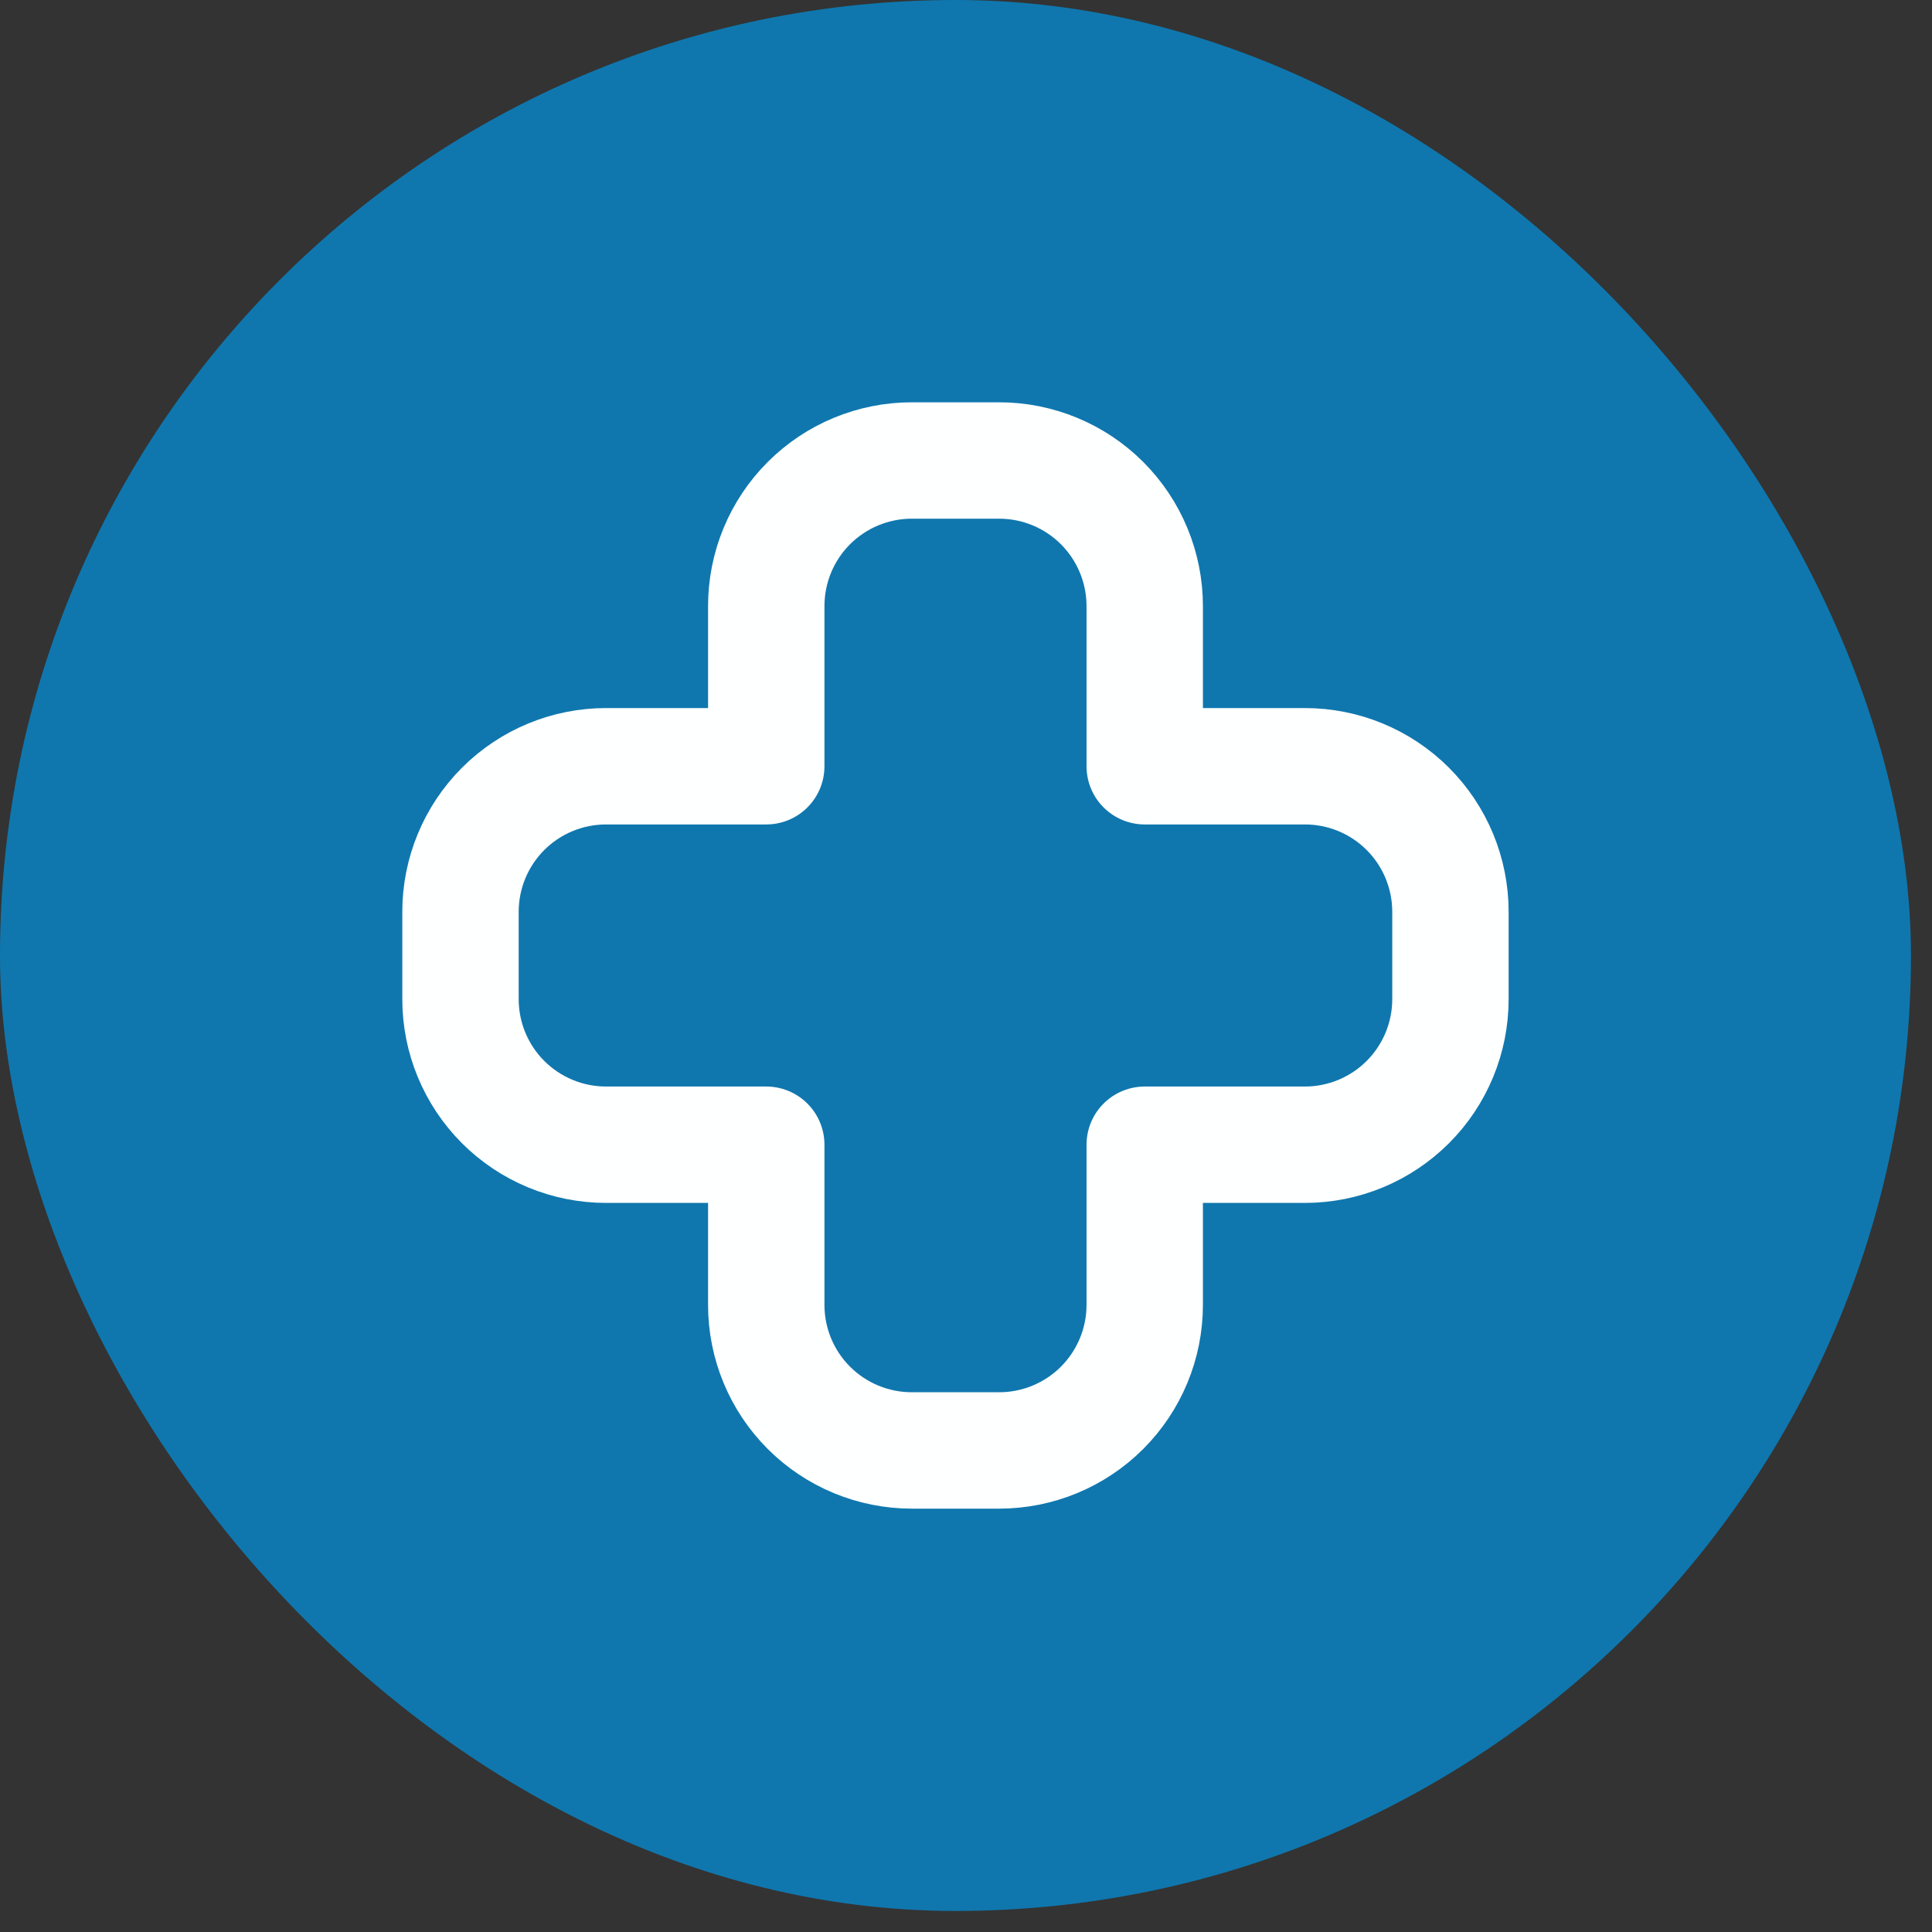
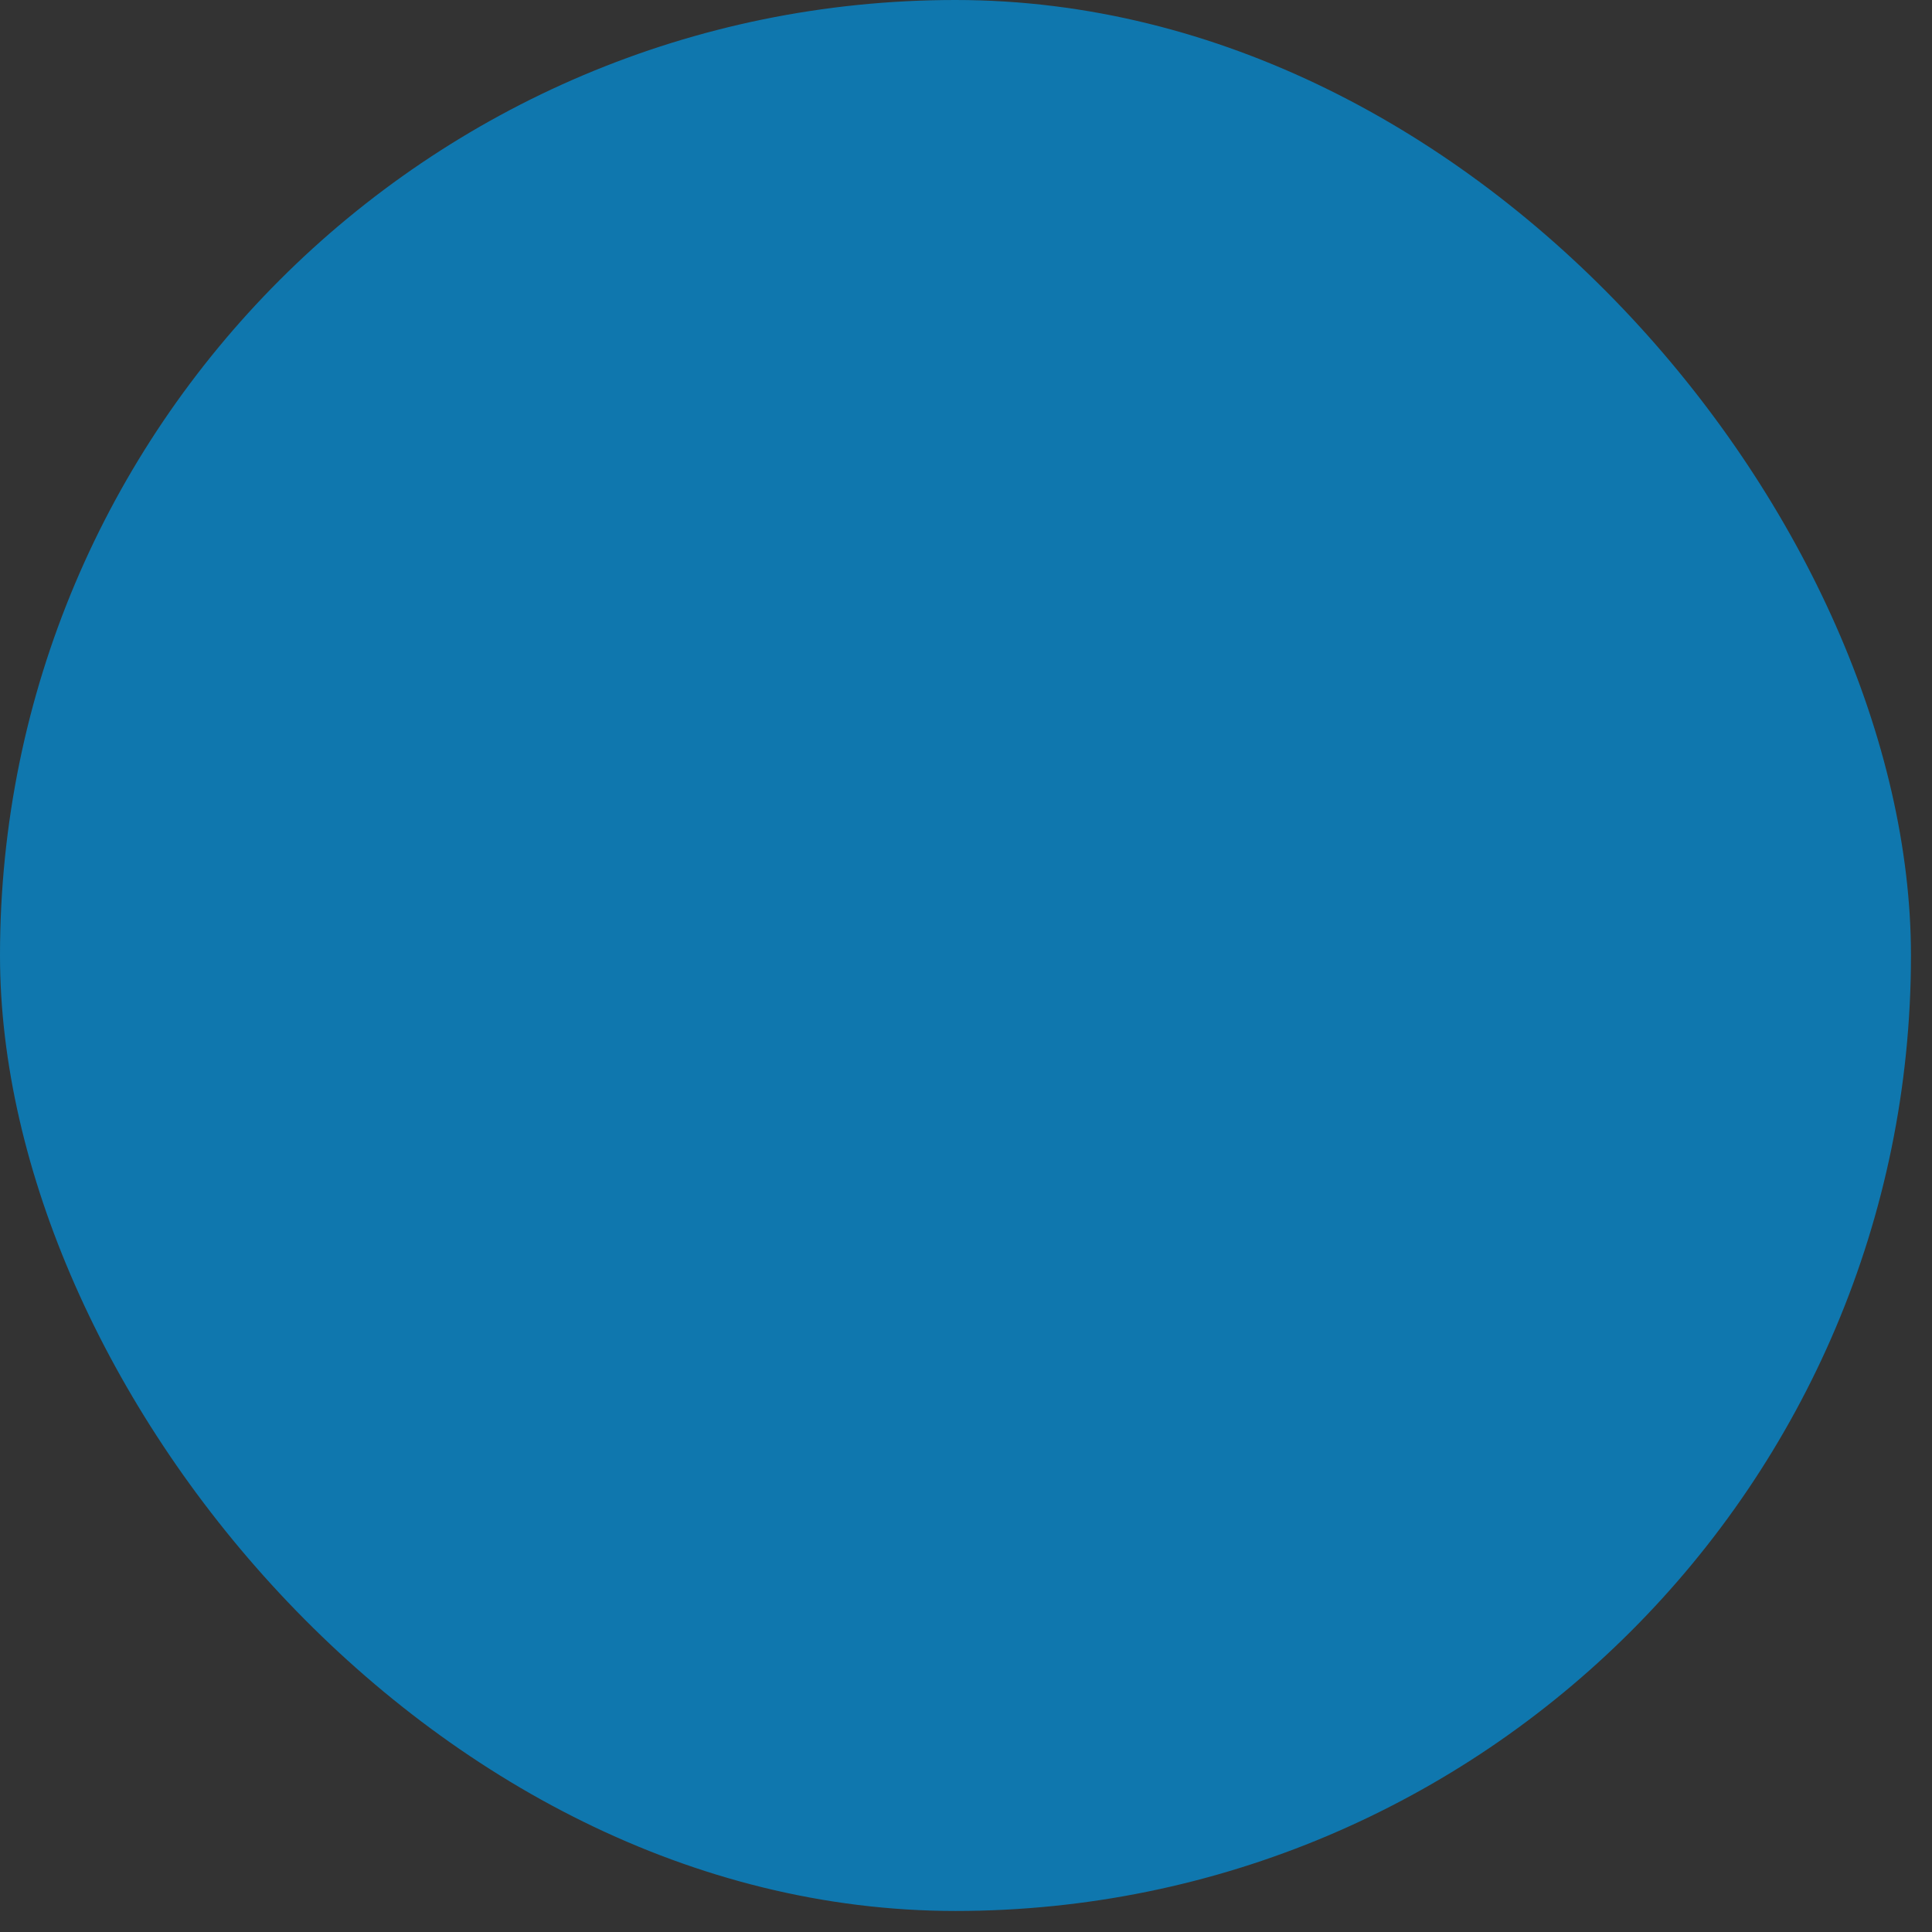
<svg xmlns="http://www.w3.org/2000/svg" width="83" height="83" viewBox="0 0 83 83" fill="none">
  <rect x="0" y="0" width="83" height="83" fill="#333333" stroke="none" />
  <rect width="82.096" height="82.096" rx="41.048" fill="#0F77AE" />
-   <path d="M42.925 19.783C44.583 19.783 46.173 20.442 47.346 21.614C48.518 22.787 49.178 24.378 49.178 26.036V32.919H56.06C57.718 32.919 59.309 33.577 60.481 34.75C61.654 35.923 62.312 37.514 62.312 39.172V42.925C62.312 44.583 61.654 46.173 60.481 47.346C59.309 48.518 57.718 49.178 56.06 49.178H49.178V56.06C49.178 57.718 48.518 59.309 47.346 60.481C46.173 61.654 44.583 62.312 42.925 62.312H39.172C37.514 62.312 35.923 61.654 34.75 60.481C33.577 59.309 32.919 57.718 32.919 56.06V49.178H26.036C24.378 49.178 22.787 48.518 21.614 47.346C20.442 46.173 19.783 44.583 19.783 42.925V39.172C19.783 37.514 20.442 35.923 21.614 34.75C22.787 33.577 24.378 32.919 26.036 32.919H32.919V26.036C32.919 24.378 33.577 22.787 34.75 21.614C35.923 20.442 37.514 19.783 39.172 19.783H42.925Z" stroke="#FEFFFF" stroke-width="5" stroke-linecap="round" stroke-linejoin="round" />
</svg>